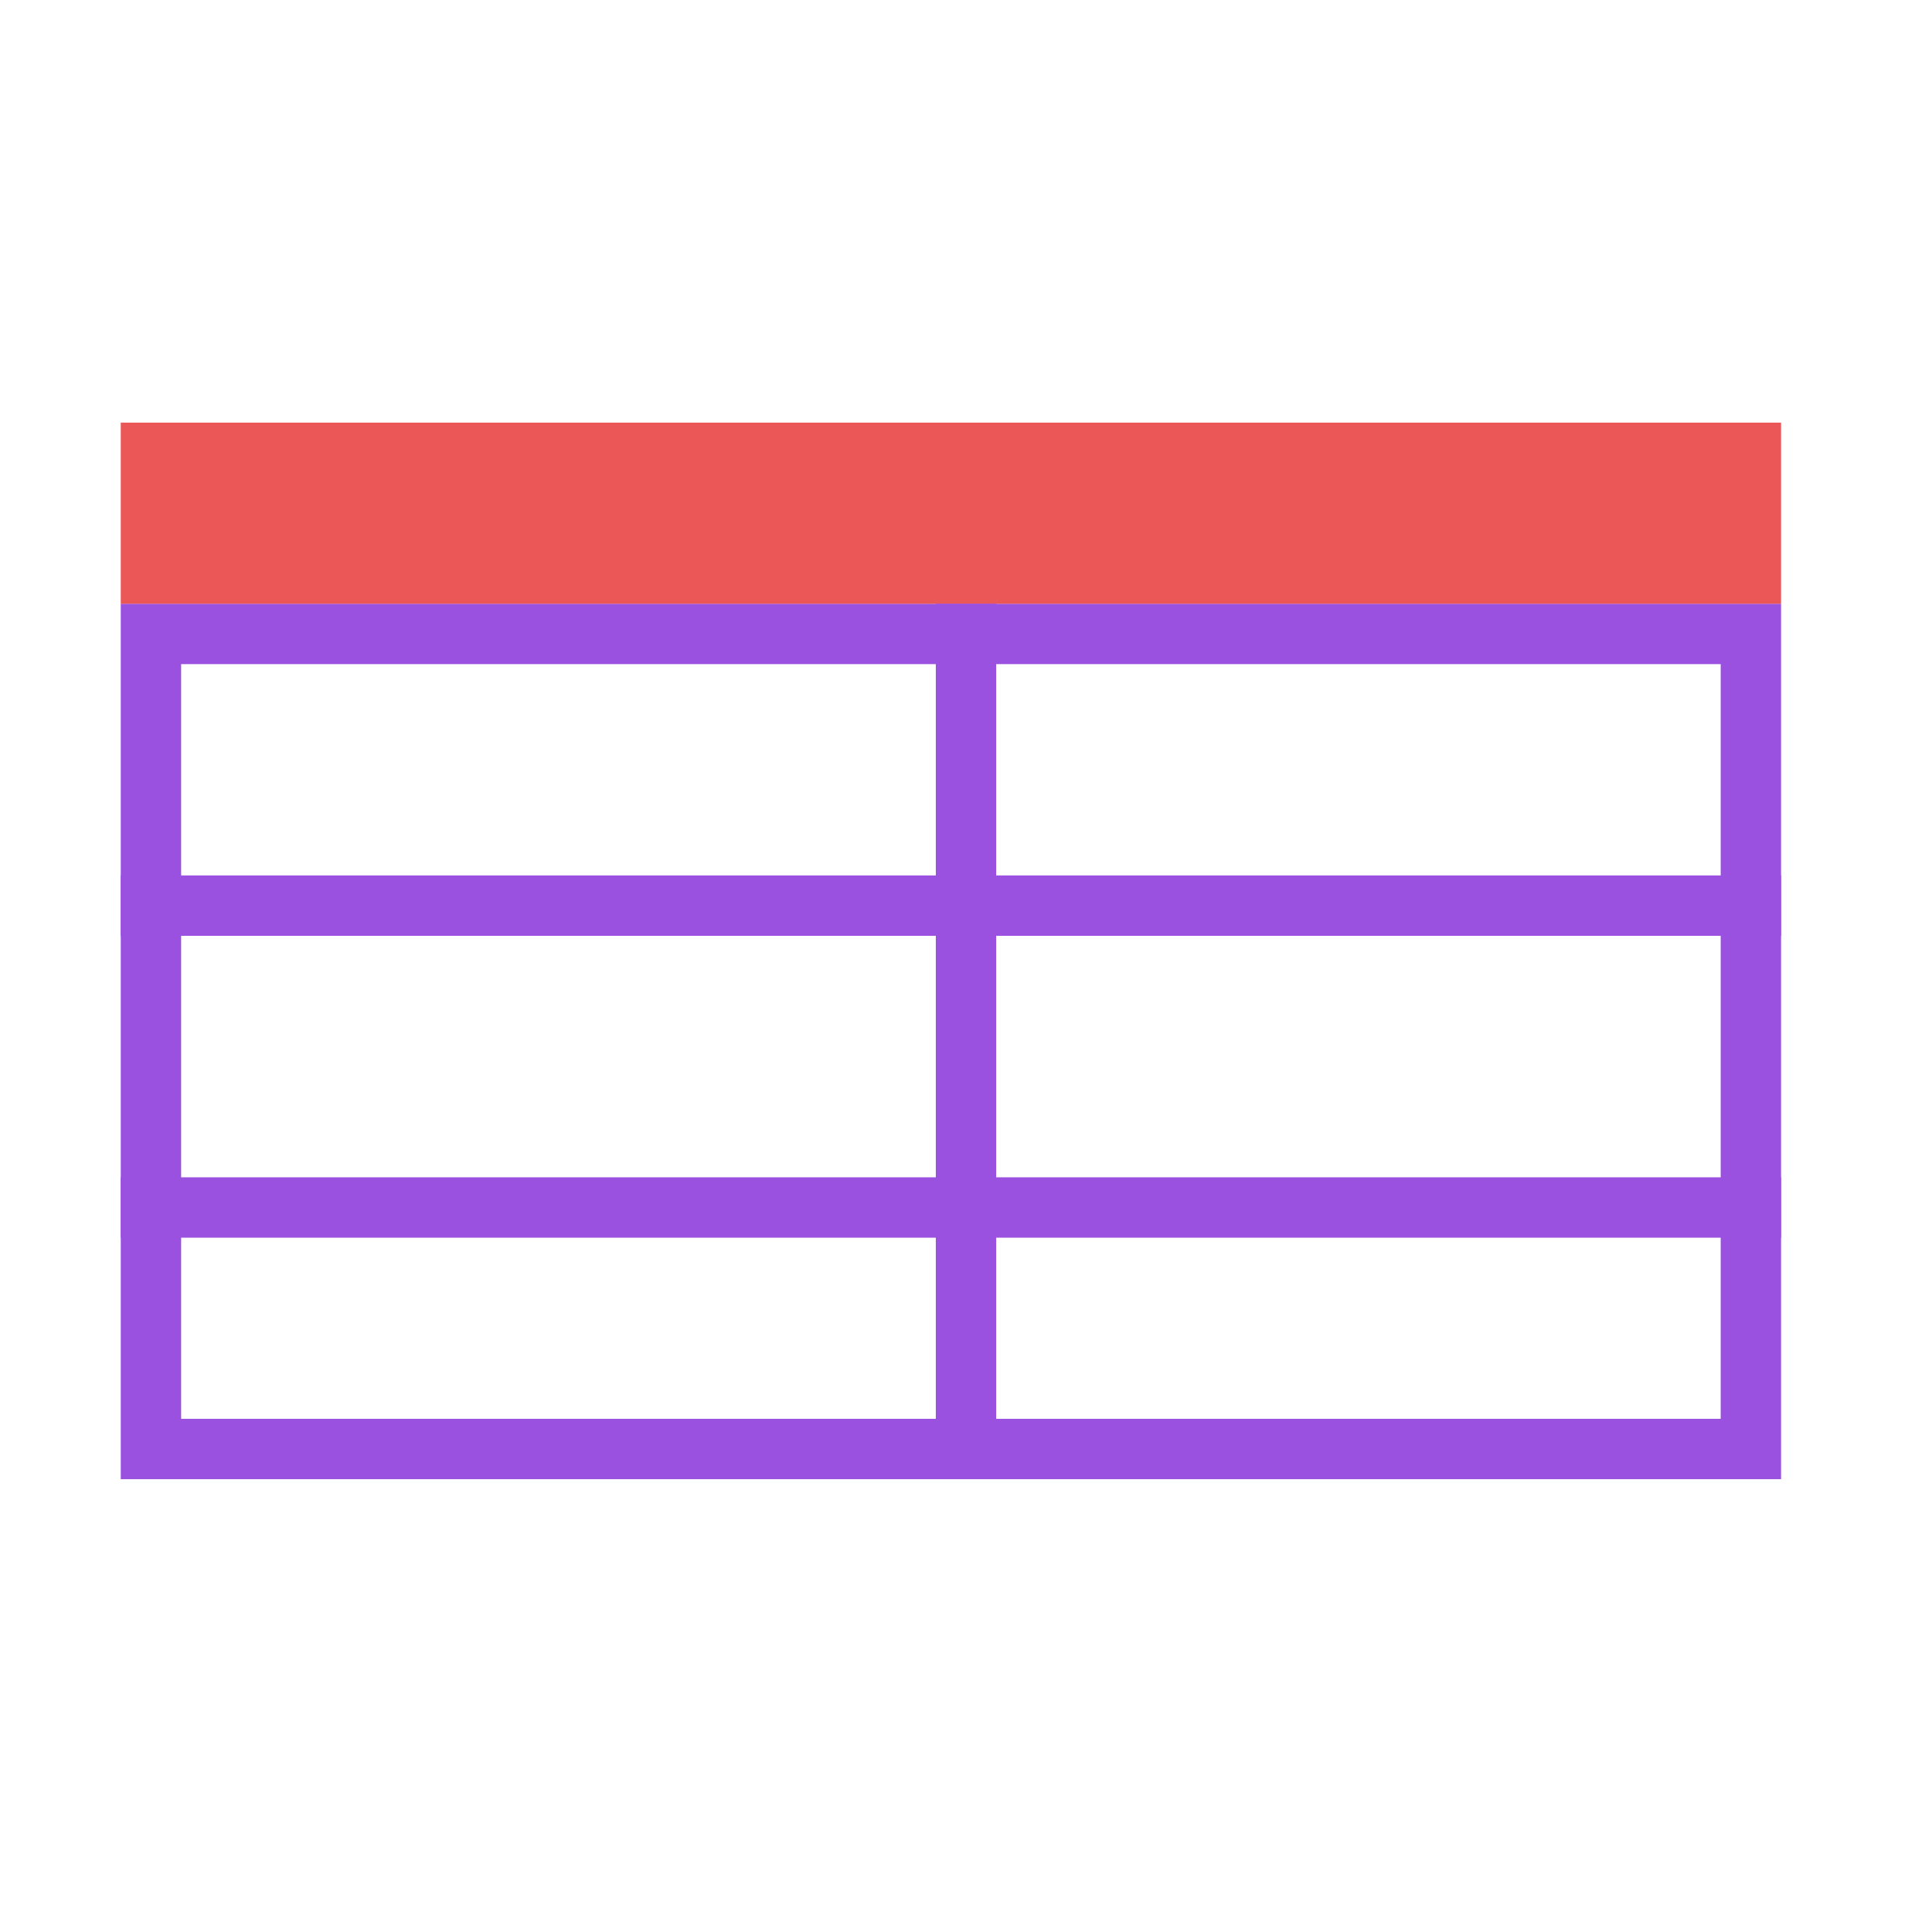
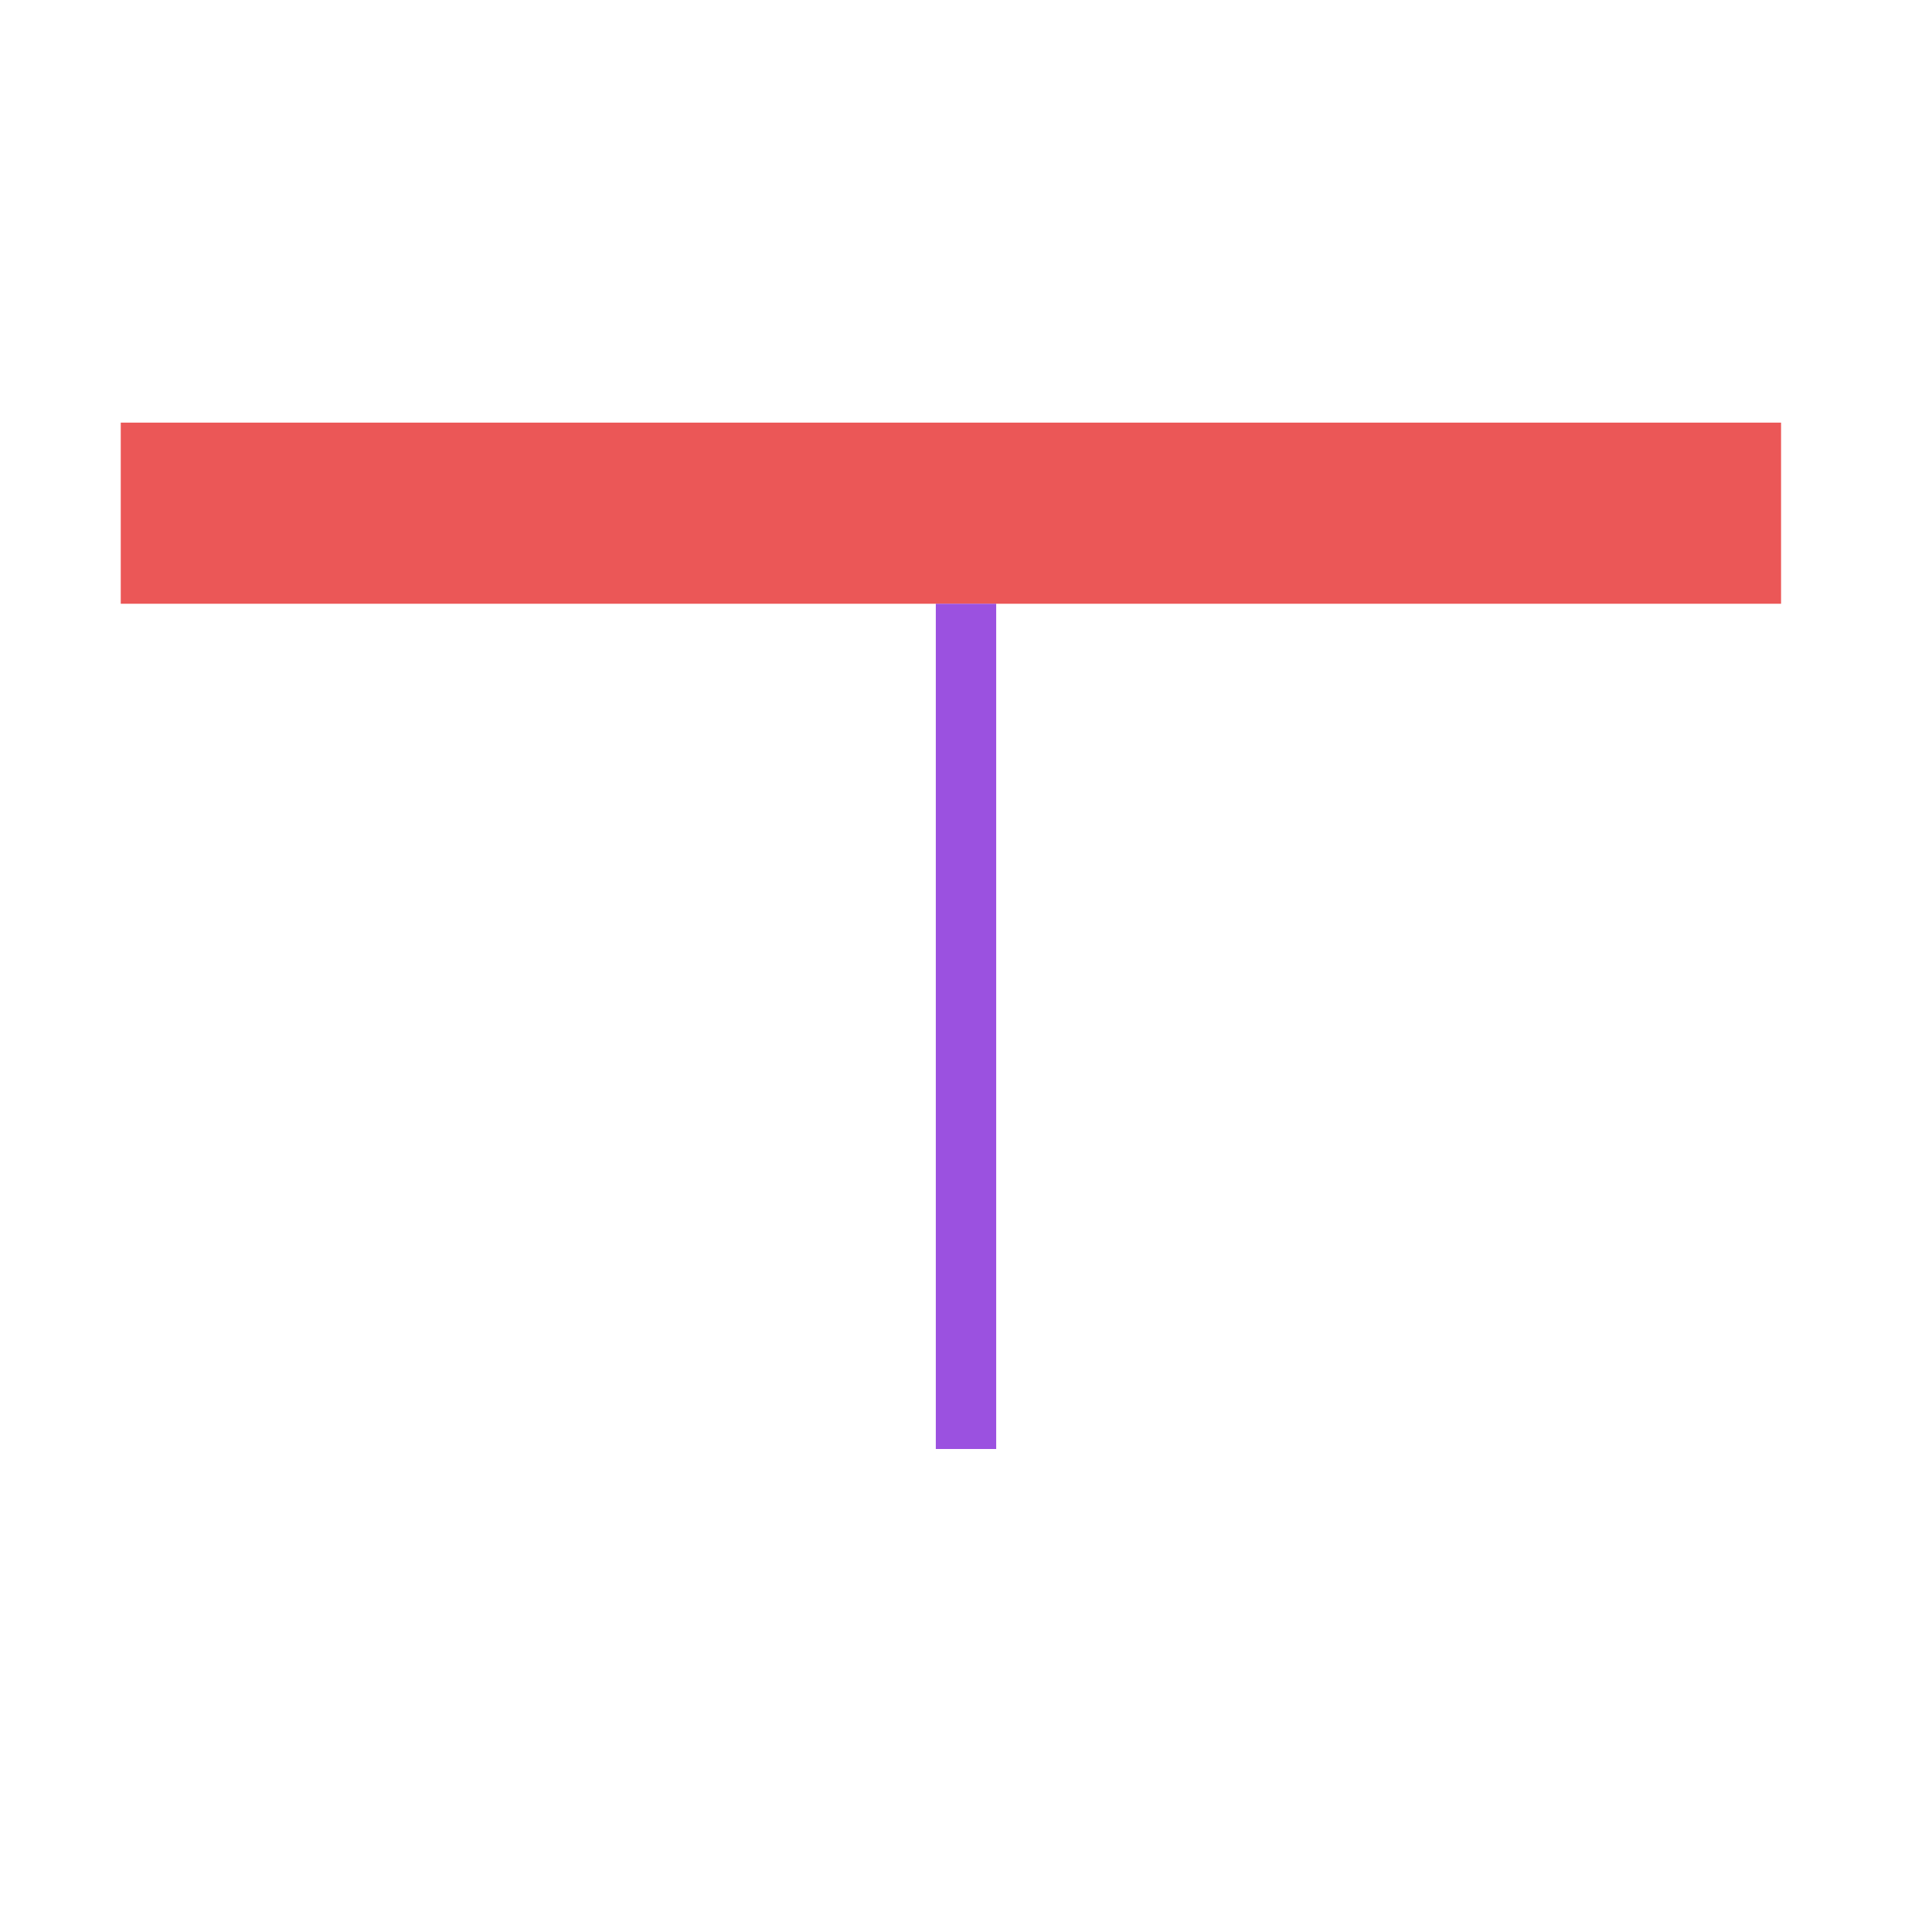
<svg xmlns="http://www.w3.org/2000/svg" width="64" height="64" viewBox="0 0 64 64" fill="none">
-   <rect x="5" y="21" width="53" height="27" stroke="#9B51E0" stroke-width="2" />
  <path d="M4 14H59V20H4V14Z" fill="#EB5757" />
-   <path d="M4 30H59M4 40H59" stroke="#9B51E0" stroke-width="2" />
  <line x1="32" y1="20" x2="32" y2="48" stroke="#9B51E0" stroke-width="2" />
</svg>